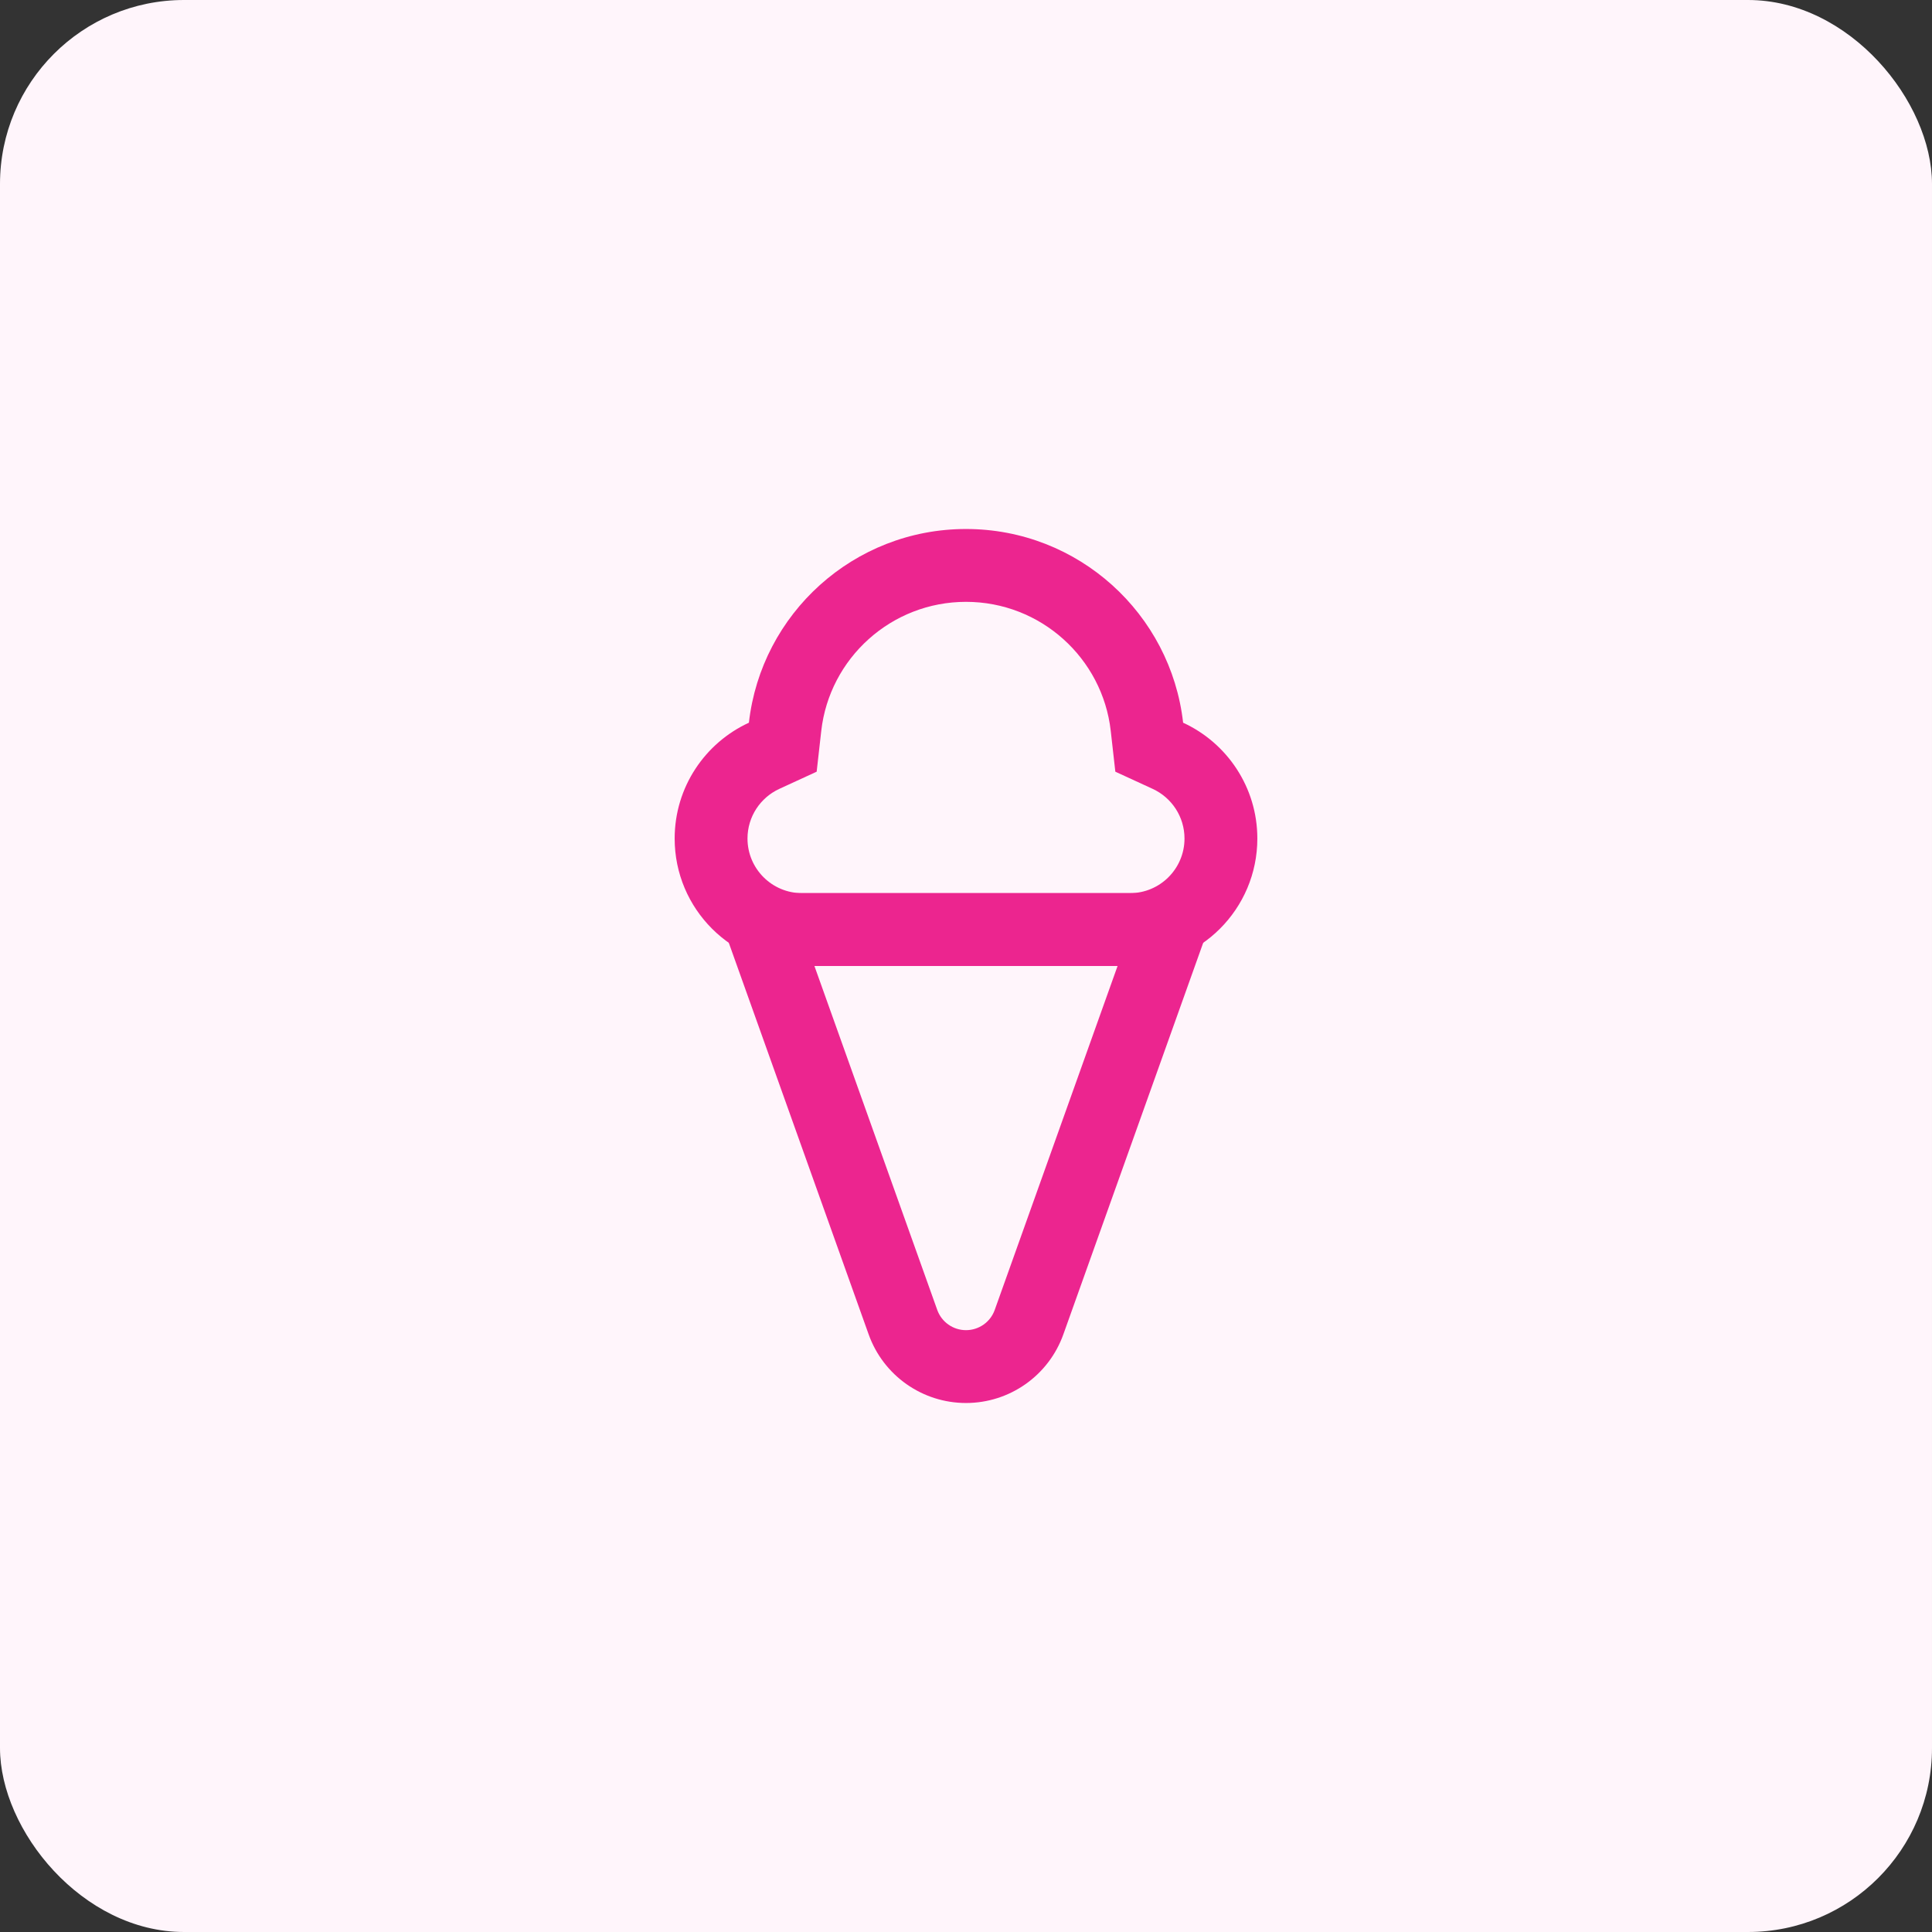
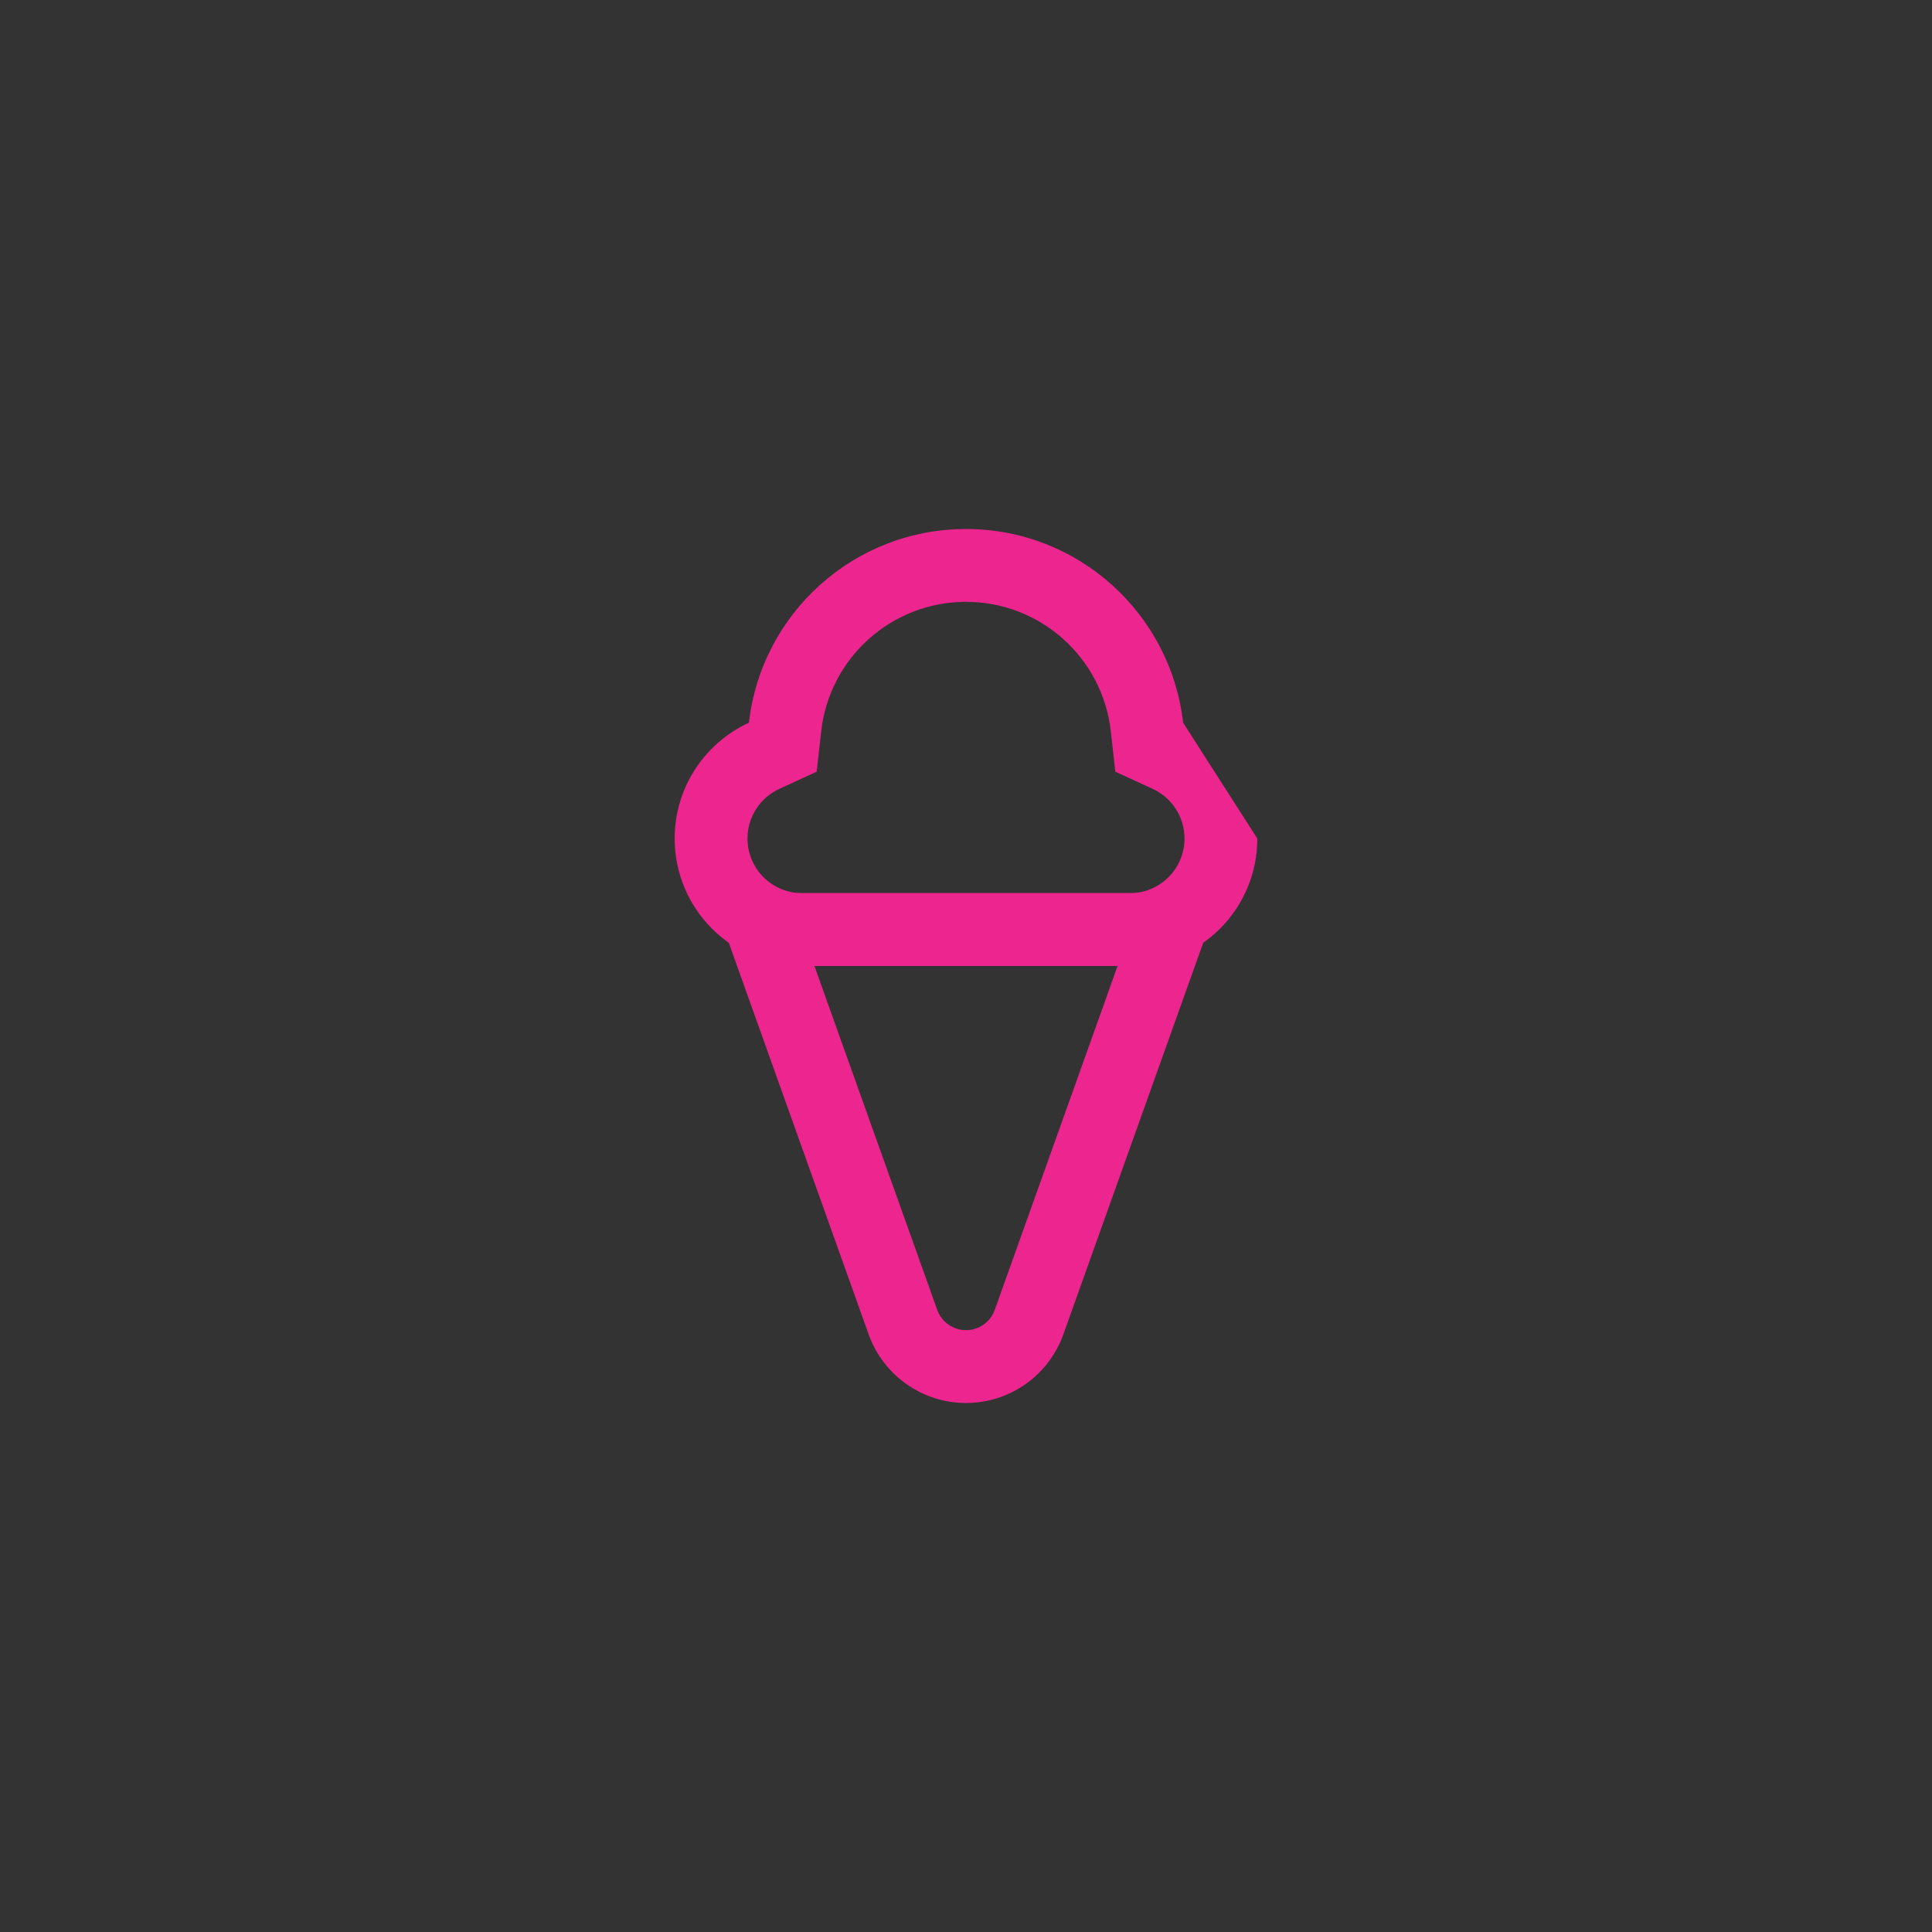
<svg xmlns="http://www.w3.org/2000/svg" width="84" height="84" viewBox="0 0 84 84" fill="none">
  <rect x="0" y="0" width="84" height="84" fill="#333333" stroke="none" />
-   <rect width="84" height="84" rx="8" fill="#FFF5FB" />
  <g clip-path="url(#clip0)">
    <path fill-rule="evenodd" clip-rule="evenodd" d="M33.163 38.833C32.068 38.833 31.304 39.918 31.672 40.949L37.768 58.018C38.407 59.806 40.101 61 42 61C43.899 61 45.593 59.806 46.232 58.018L52.328 40.949C52.696 39.918 51.931 38.833 50.836 38.833H33.163ZM35.41 42L40.75 56.953C40.939 57.481 41.439 57.833 42 57.833C42.561 57.833 43.061 57.481 43.249 56.953L48.59 42H35.41Z" fill="#EC258F" />
-     <path fill-rule="evenodd" clip-rule="evenodd" d="M35.507 33.552L33.885 34.298C33.061 34.677 32.5 35.506 32.5 36.458C32.5 37.77 33.563 38.833 34.875 38.833H49.125C50.437 38.833 51.5 37.77 51.5 36.458C51.5 35.506 50.939 34.677 50.115 34.298L48.493 33.552L48.293 31.777C47.936 28.621 45.253 26.167 42 26.167C38.748 26.167 36.064 28.621 35.707 31.777L35.507 33.552ZM51.44 31.422C50.904 26.683 46.882 23 42 23C37.118 23 33.096 26.683 32.561 31.422C30.656 32.298 29.333 34.224 29.333 36.458C29.333 39.519 31.814 42 34.875 42H49.125C52.186 42 54.667 39.519 54.667 36.458C54.667 34.224 53.344 32.298 51.44 31.422Z" fill="#EC258F" />
+     <path fill-rule="evenodd" clip-rule="evenodd" d="M35.507 33.552L33.885 34.298C33.061 34.677 32.5 35.506 32.5 36.458C32.5 37.77 33.563 38.833 34.875 38.833H49.125C50.437 38.833 51.5 37.77 51.5 36.458C51.5 35.506 50.939 34.677 50.115 34.298L48.493 33.552L48.293 31.777C47.936 28.621 45.253 26.167 42 26.167C38.748 26.167 36.064 28.621 35.707 31.777L35.507 33.552ZM51.44 31.422C50.904 26.683 46.882 23 42 23C37.118 23 33.096 26.683 32.561 31.422C30.656 32.298 29.333 34.224 29.333 36.458C29.333 39.519 31.814 42 34.875 42H49.125C52.186 42 54.667 39.519 54.667 36.458Z" fill="#EC258F" />
  </g>
  <defs>
    <clipPath id="clip0">
      <rect width="38" height="38" fill="white" transform="translate(23 23)" />
    </clipPath>
  </defs>
</svg>